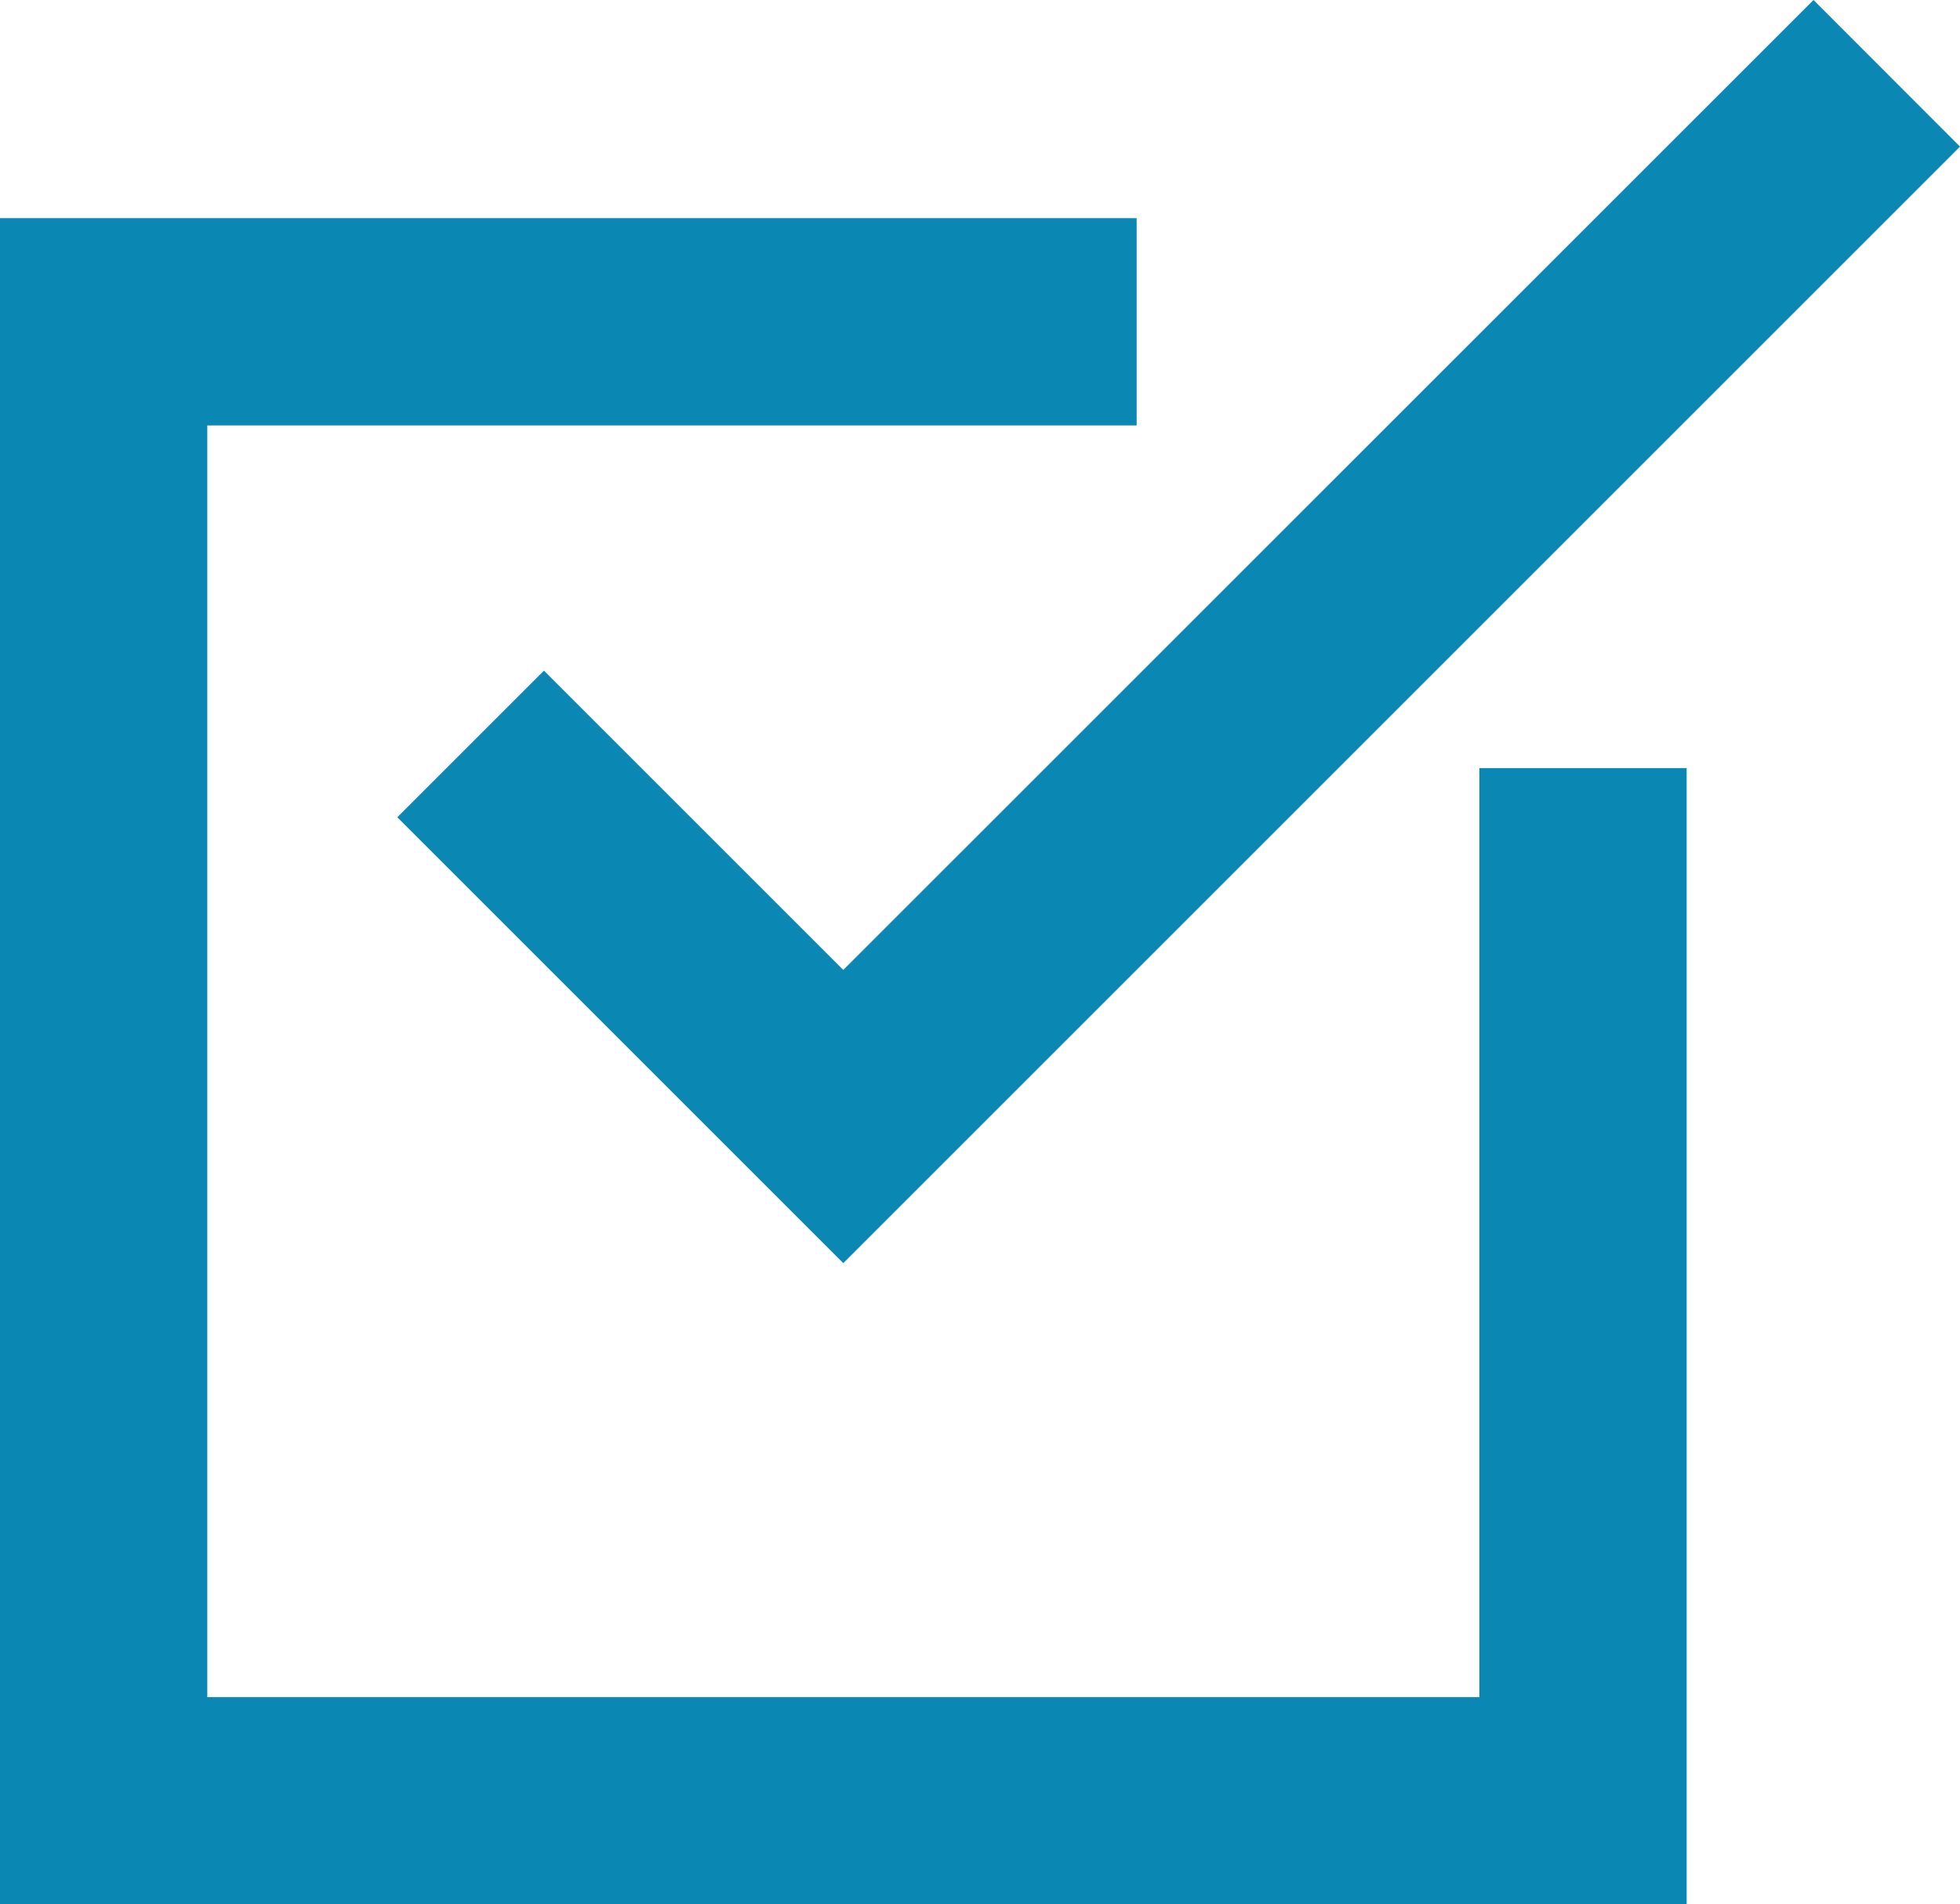
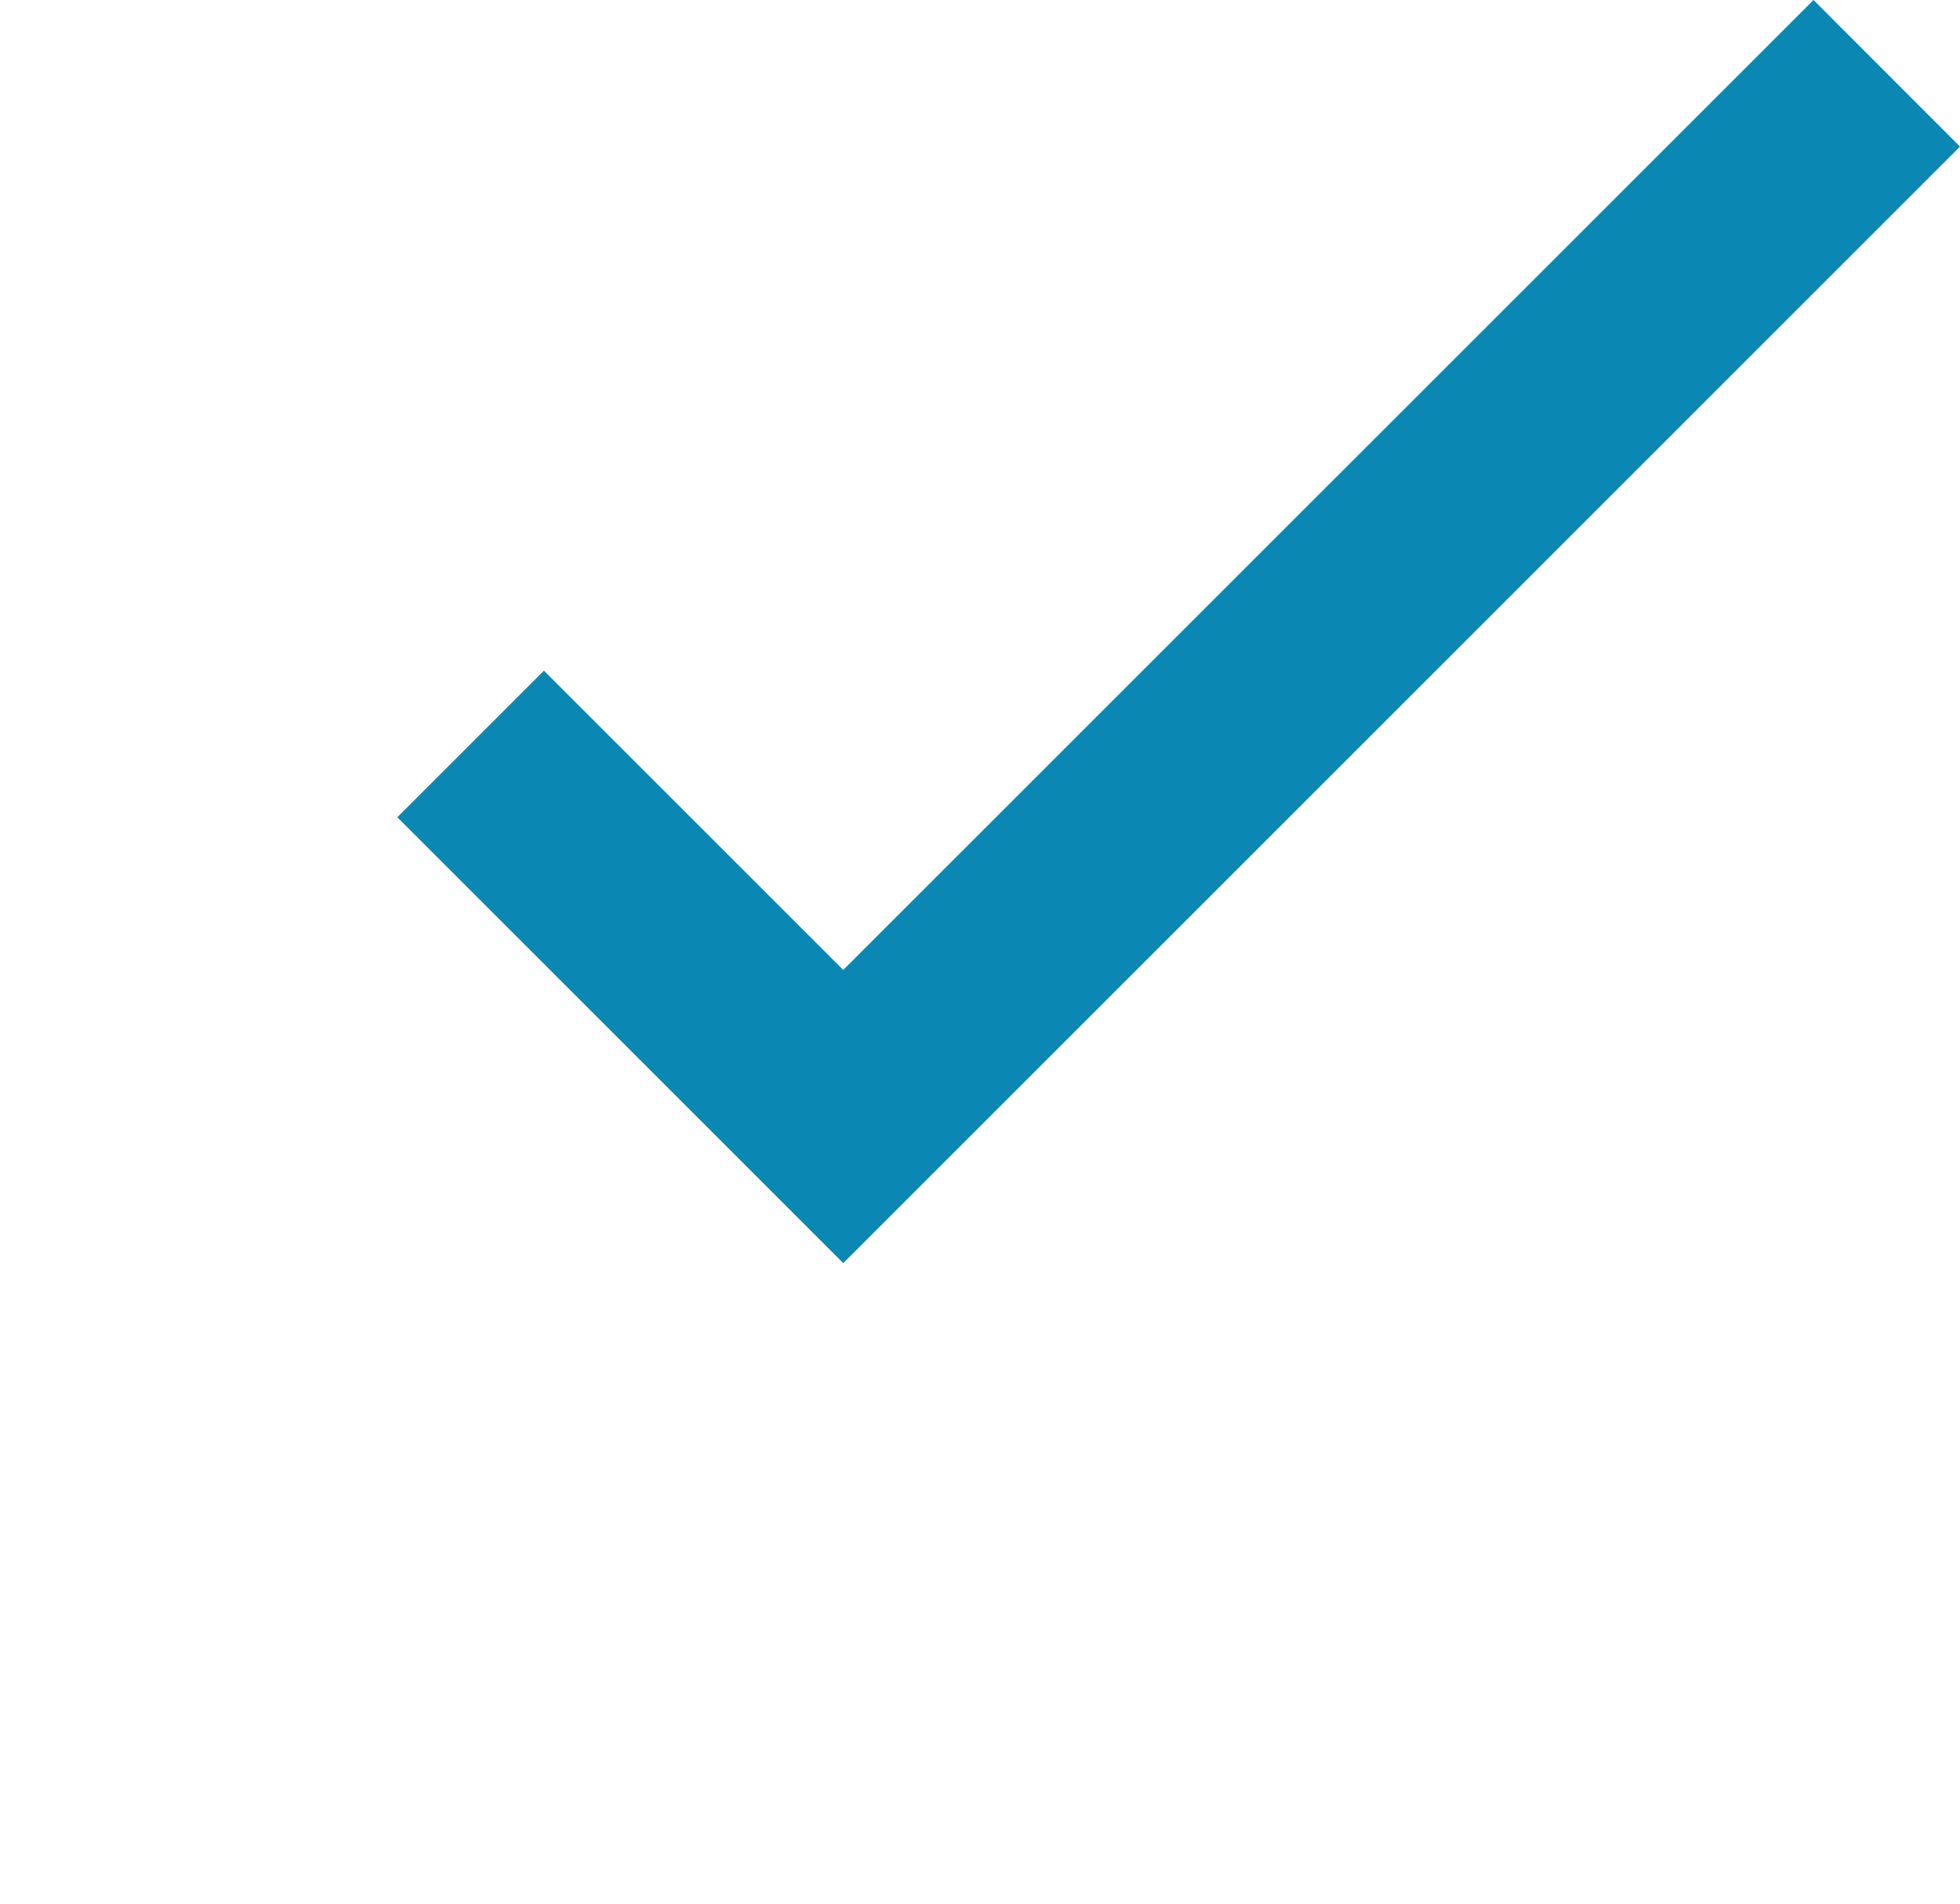
<svg xmlns="http://www.w3.org/2000/svg" viewBox="0 0 141.83 137.83">
  <defs>
    <style>.cls-1{fill:#0b87b4;}</style>
  </defs>
  <title>check</title>
  <g id="Слой_2" data-name="Слой 2">
    <g id="Слой_1-2" data-name="Слой 1">
      <polygon class="cls-1" points="61.02 91.42 28.75 59.15 39.36 48.54 61.02 70.2 131.23 0 141.83 10.61 61.02 91.42" />
-       <polygon class="cls-1" points="122.05 137.83 0 137.83 0 15.79 82.25 15.79 82.25 30.79 15 30.79 15 122.83 107.05 122.83 107.05 55.59 122.05 55.59 122.05 137.83" />
    </g>
  </g>
</svg>